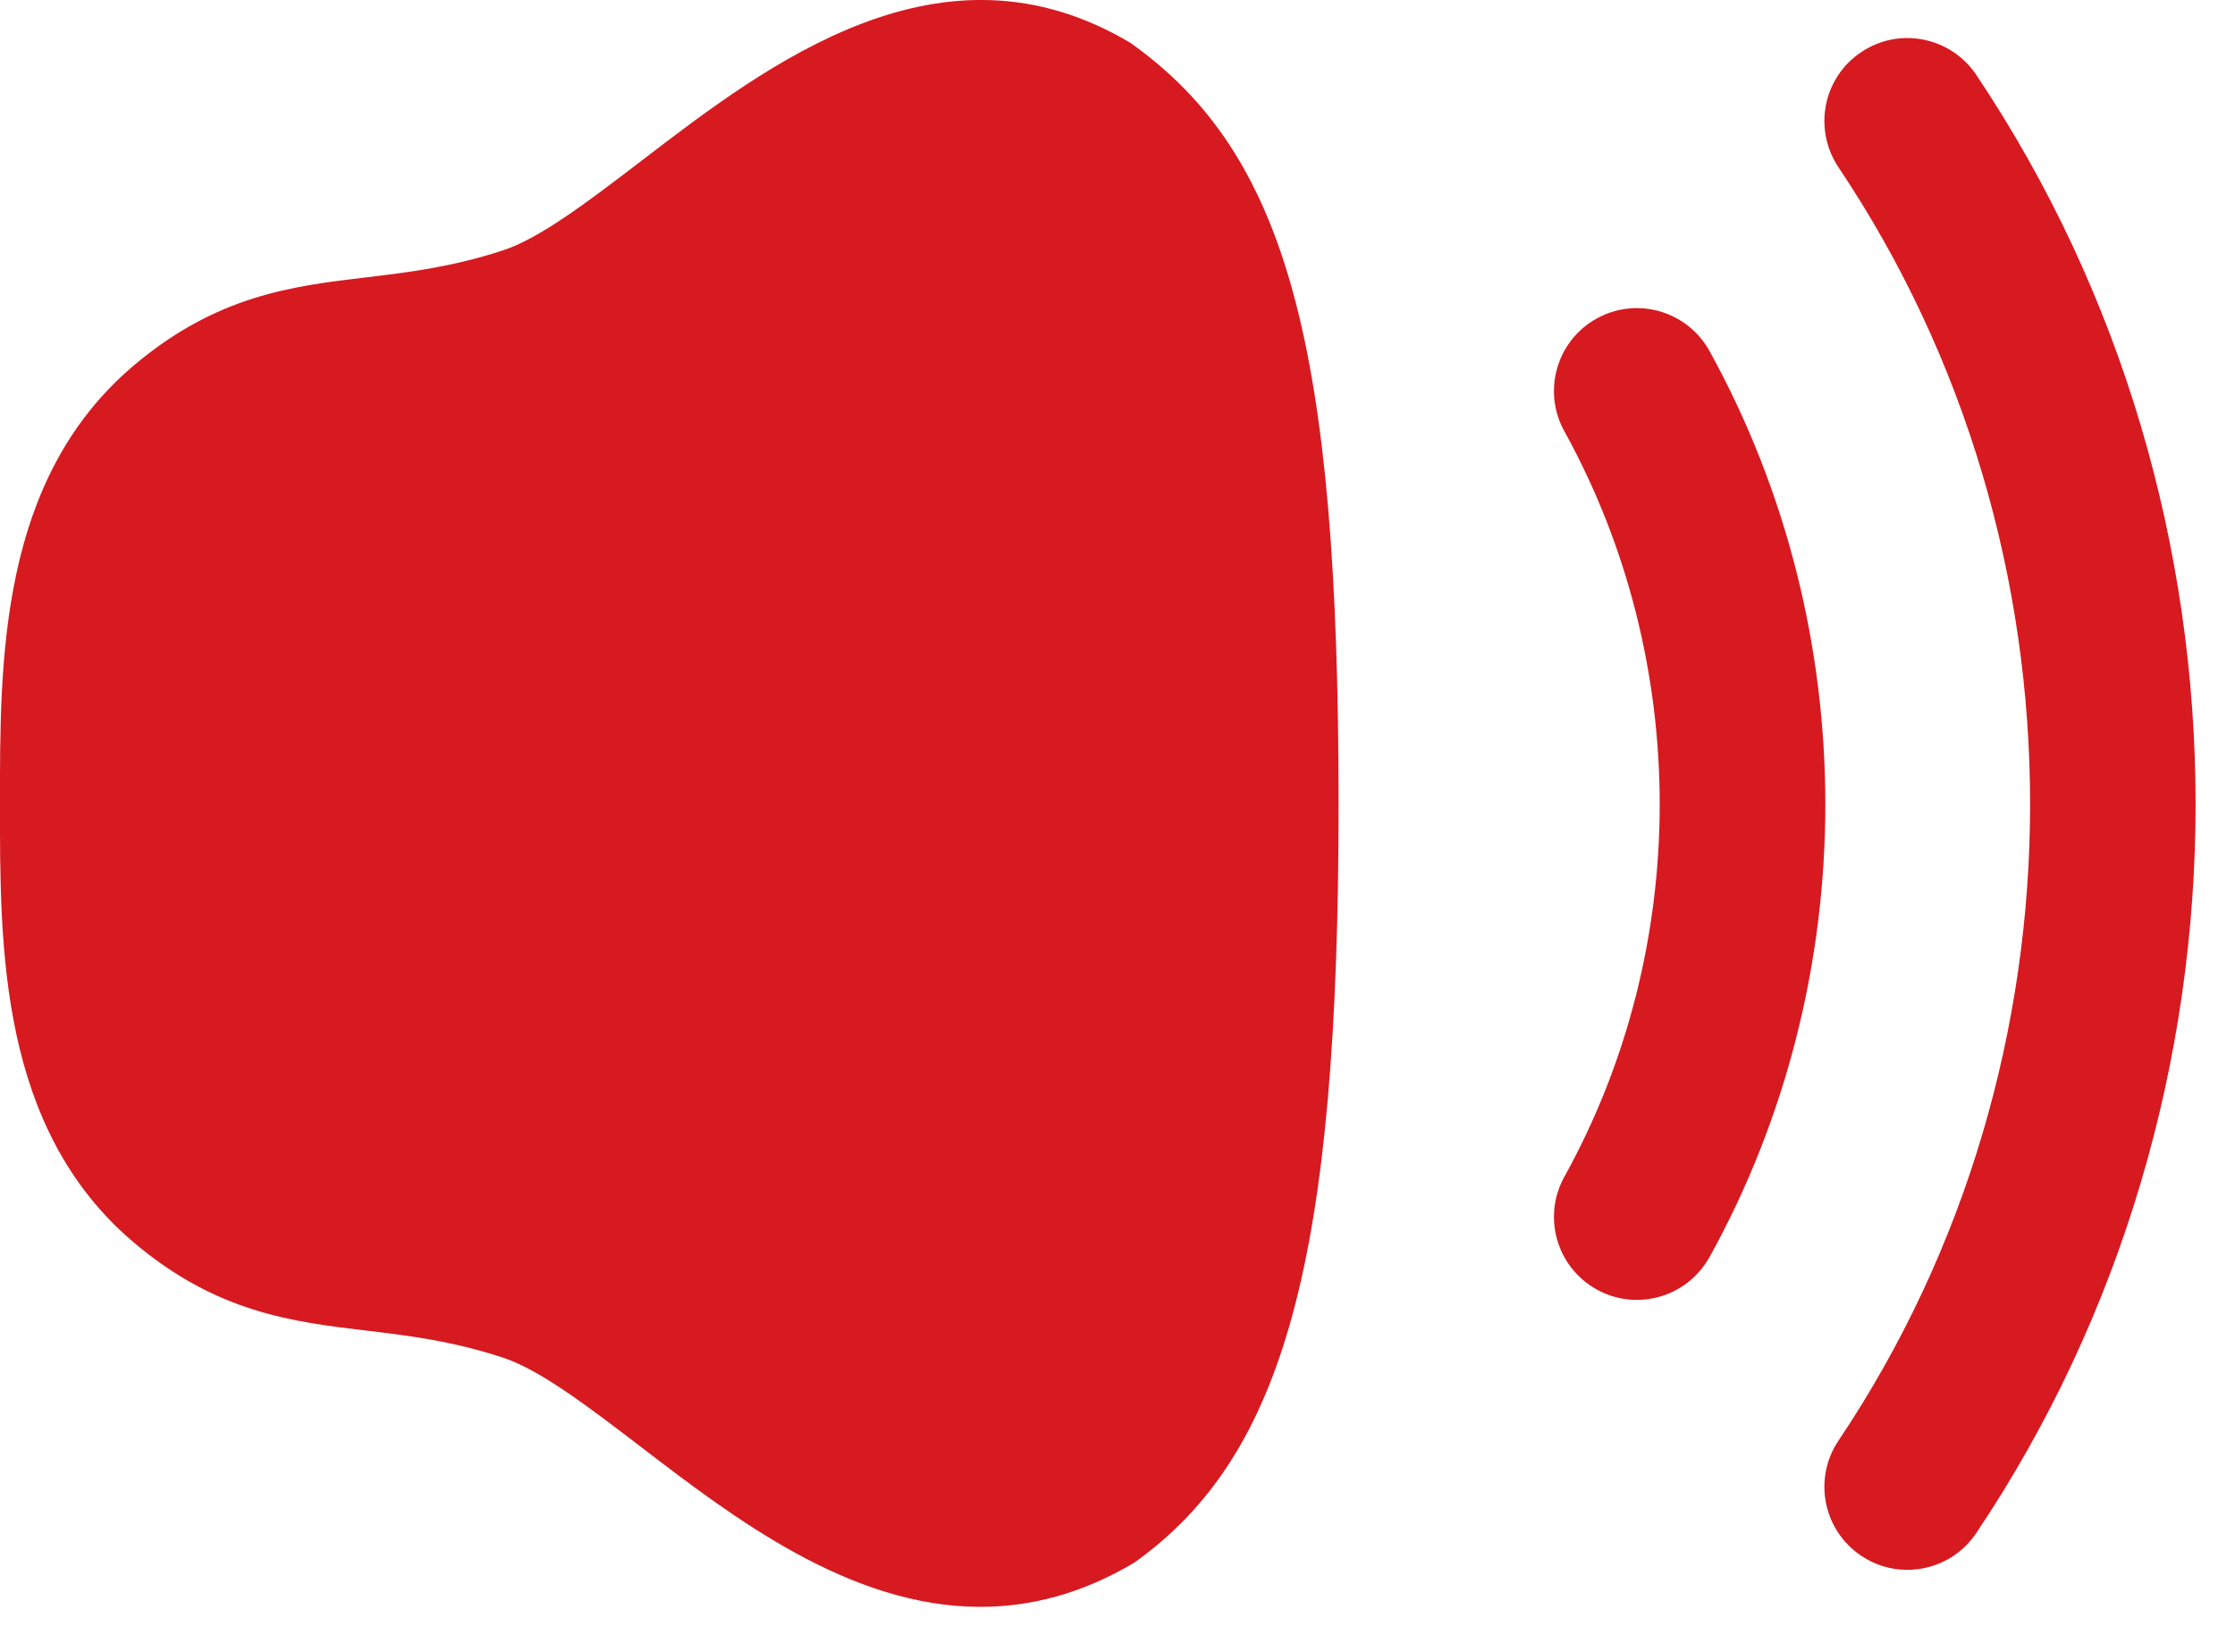
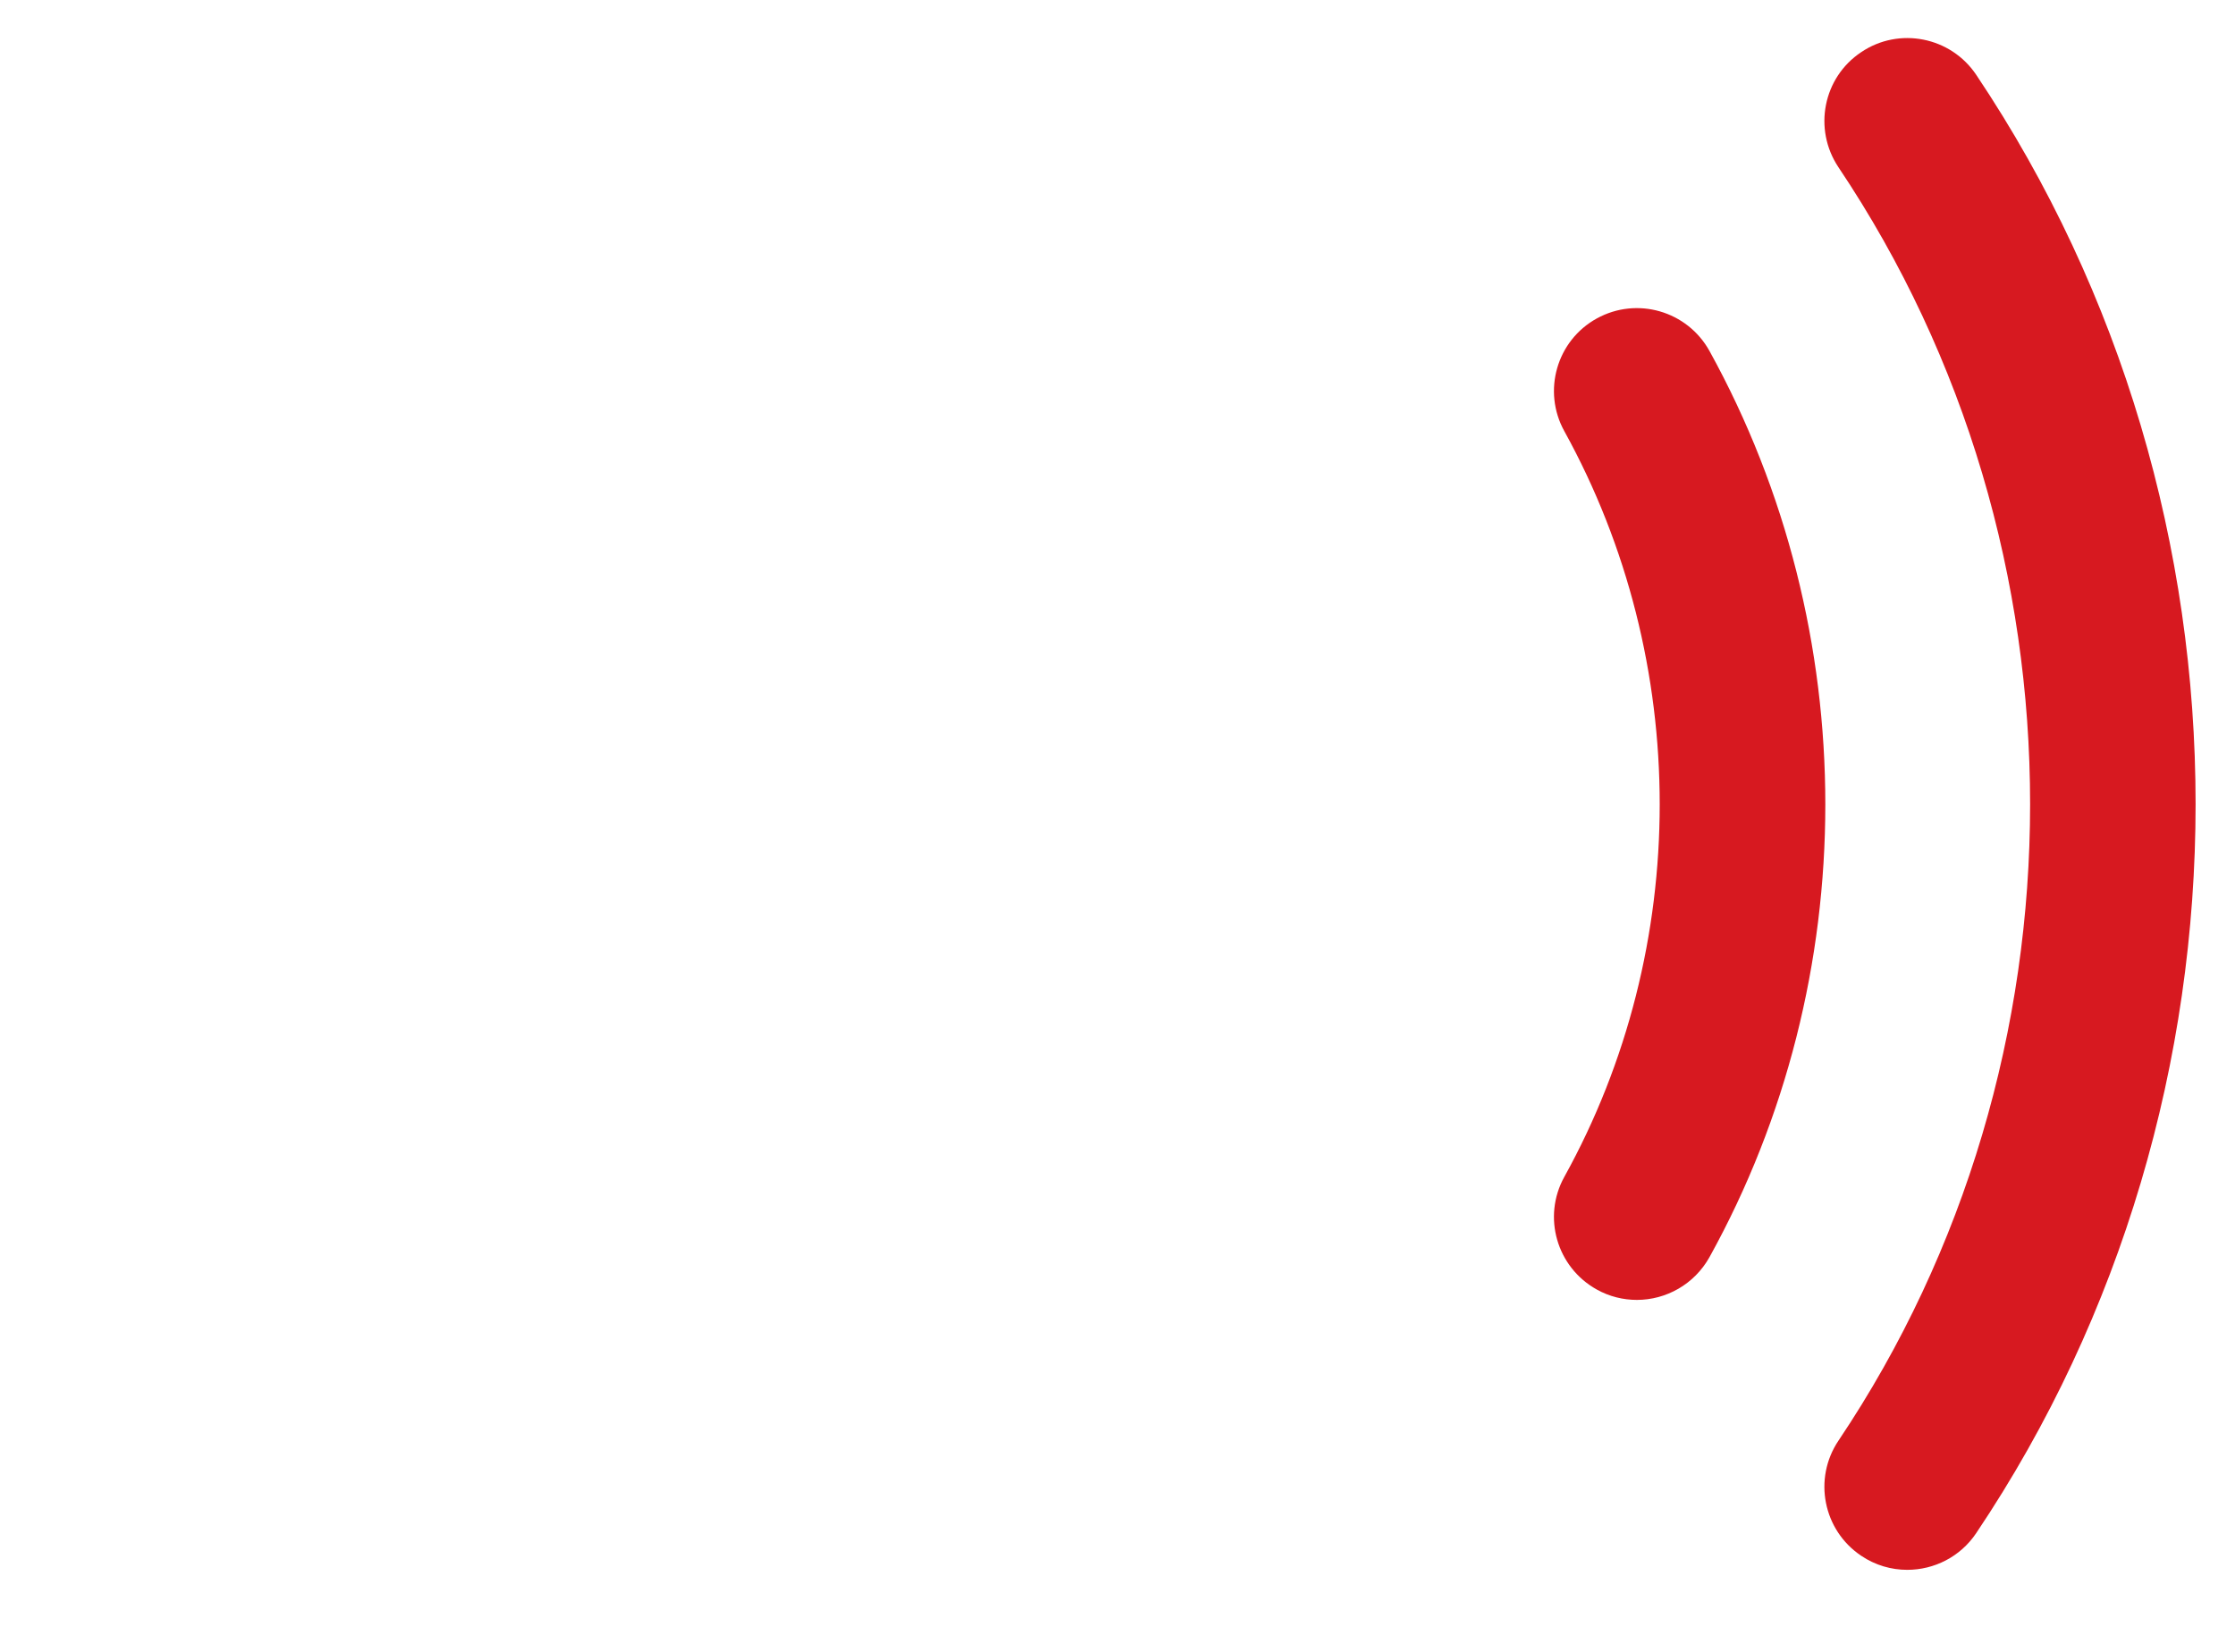
<svg xmlns="http://www.w3.org/2000/svg" width="23" height="17" viewBox="0 0 23 17" fill="none">
  <g id="Group 19">
    <path id="Vector" fill-rule="evenodd" clip-rule="evenodd" d="M20.337 0.77C20.075 0.379 19.543 0.273 19.153 0.537C18.761 0.798 18.657 1.328 18.919 1.721C21.549 5.642 21.549 10.909 18.919 14.827C18.657 15.218 18.761 15.748 19.153 16.011C19.298 16.109 19.463 16.156 19.627 16.156C19.902 16.156 20.172 16.024 20.337 15.778C23.347 11.293 23.347 5.261 20.337 0.77Z" fill="#D71920" />
    <path id="Vector_2" fill-rule="evenodd" clip-rule="evenodd" d="M16.433 3.277C16.02 3.504 15.87 4.024 16.098 4.437C17.407 6.808 17.407 9.749 16.098 12.112C15.87 12.524 16.02 13.042 16.432 13.271C16.562 13.344 16.705 13.378 16.845 13.378C17.144 13.378 17.435 13.219 17.592 12.938C19.181 10.068 19.182 6.493 17.592 3.612C17.363 3.199 16.845 3.05 16.433 3.277Z" fill="#D71920" />
-     <path id="Vector_3" fill-rule="evenodd" clip-rule="evenodd" d="M11.631 0.44C9.69 -0.715 7.905 0.656 6.602 1.654C6.067 2.063 5.562 2.45 5.178 2.576C4.657 2.747 4.208 2.802 3.772 2.854C3.014 2.944 2.23 3.037 1.371 3.766C-0.004 4.935 -0.002 6.787 0 8.275C-0.002 9.761 -0.004 11.613 1.372 12.783C2.23 13.511 3.014 13.604 3.772 13.694C4.208 13.746 4.657 13.801 5.178 13.973C5.562 14.099 6.066 14.486 6.6 14.894C7.546 15.619 8.745 16.537 10.089 16.537C10.598 16.537 11.127 16.406 11.671 16.083C13.225 14.978 13.775 12.934 13.775 8.275C13.775 3.552 13.244 1.582 11.631 0.44Z" fill="#D71920" />
  </g>
</svg>